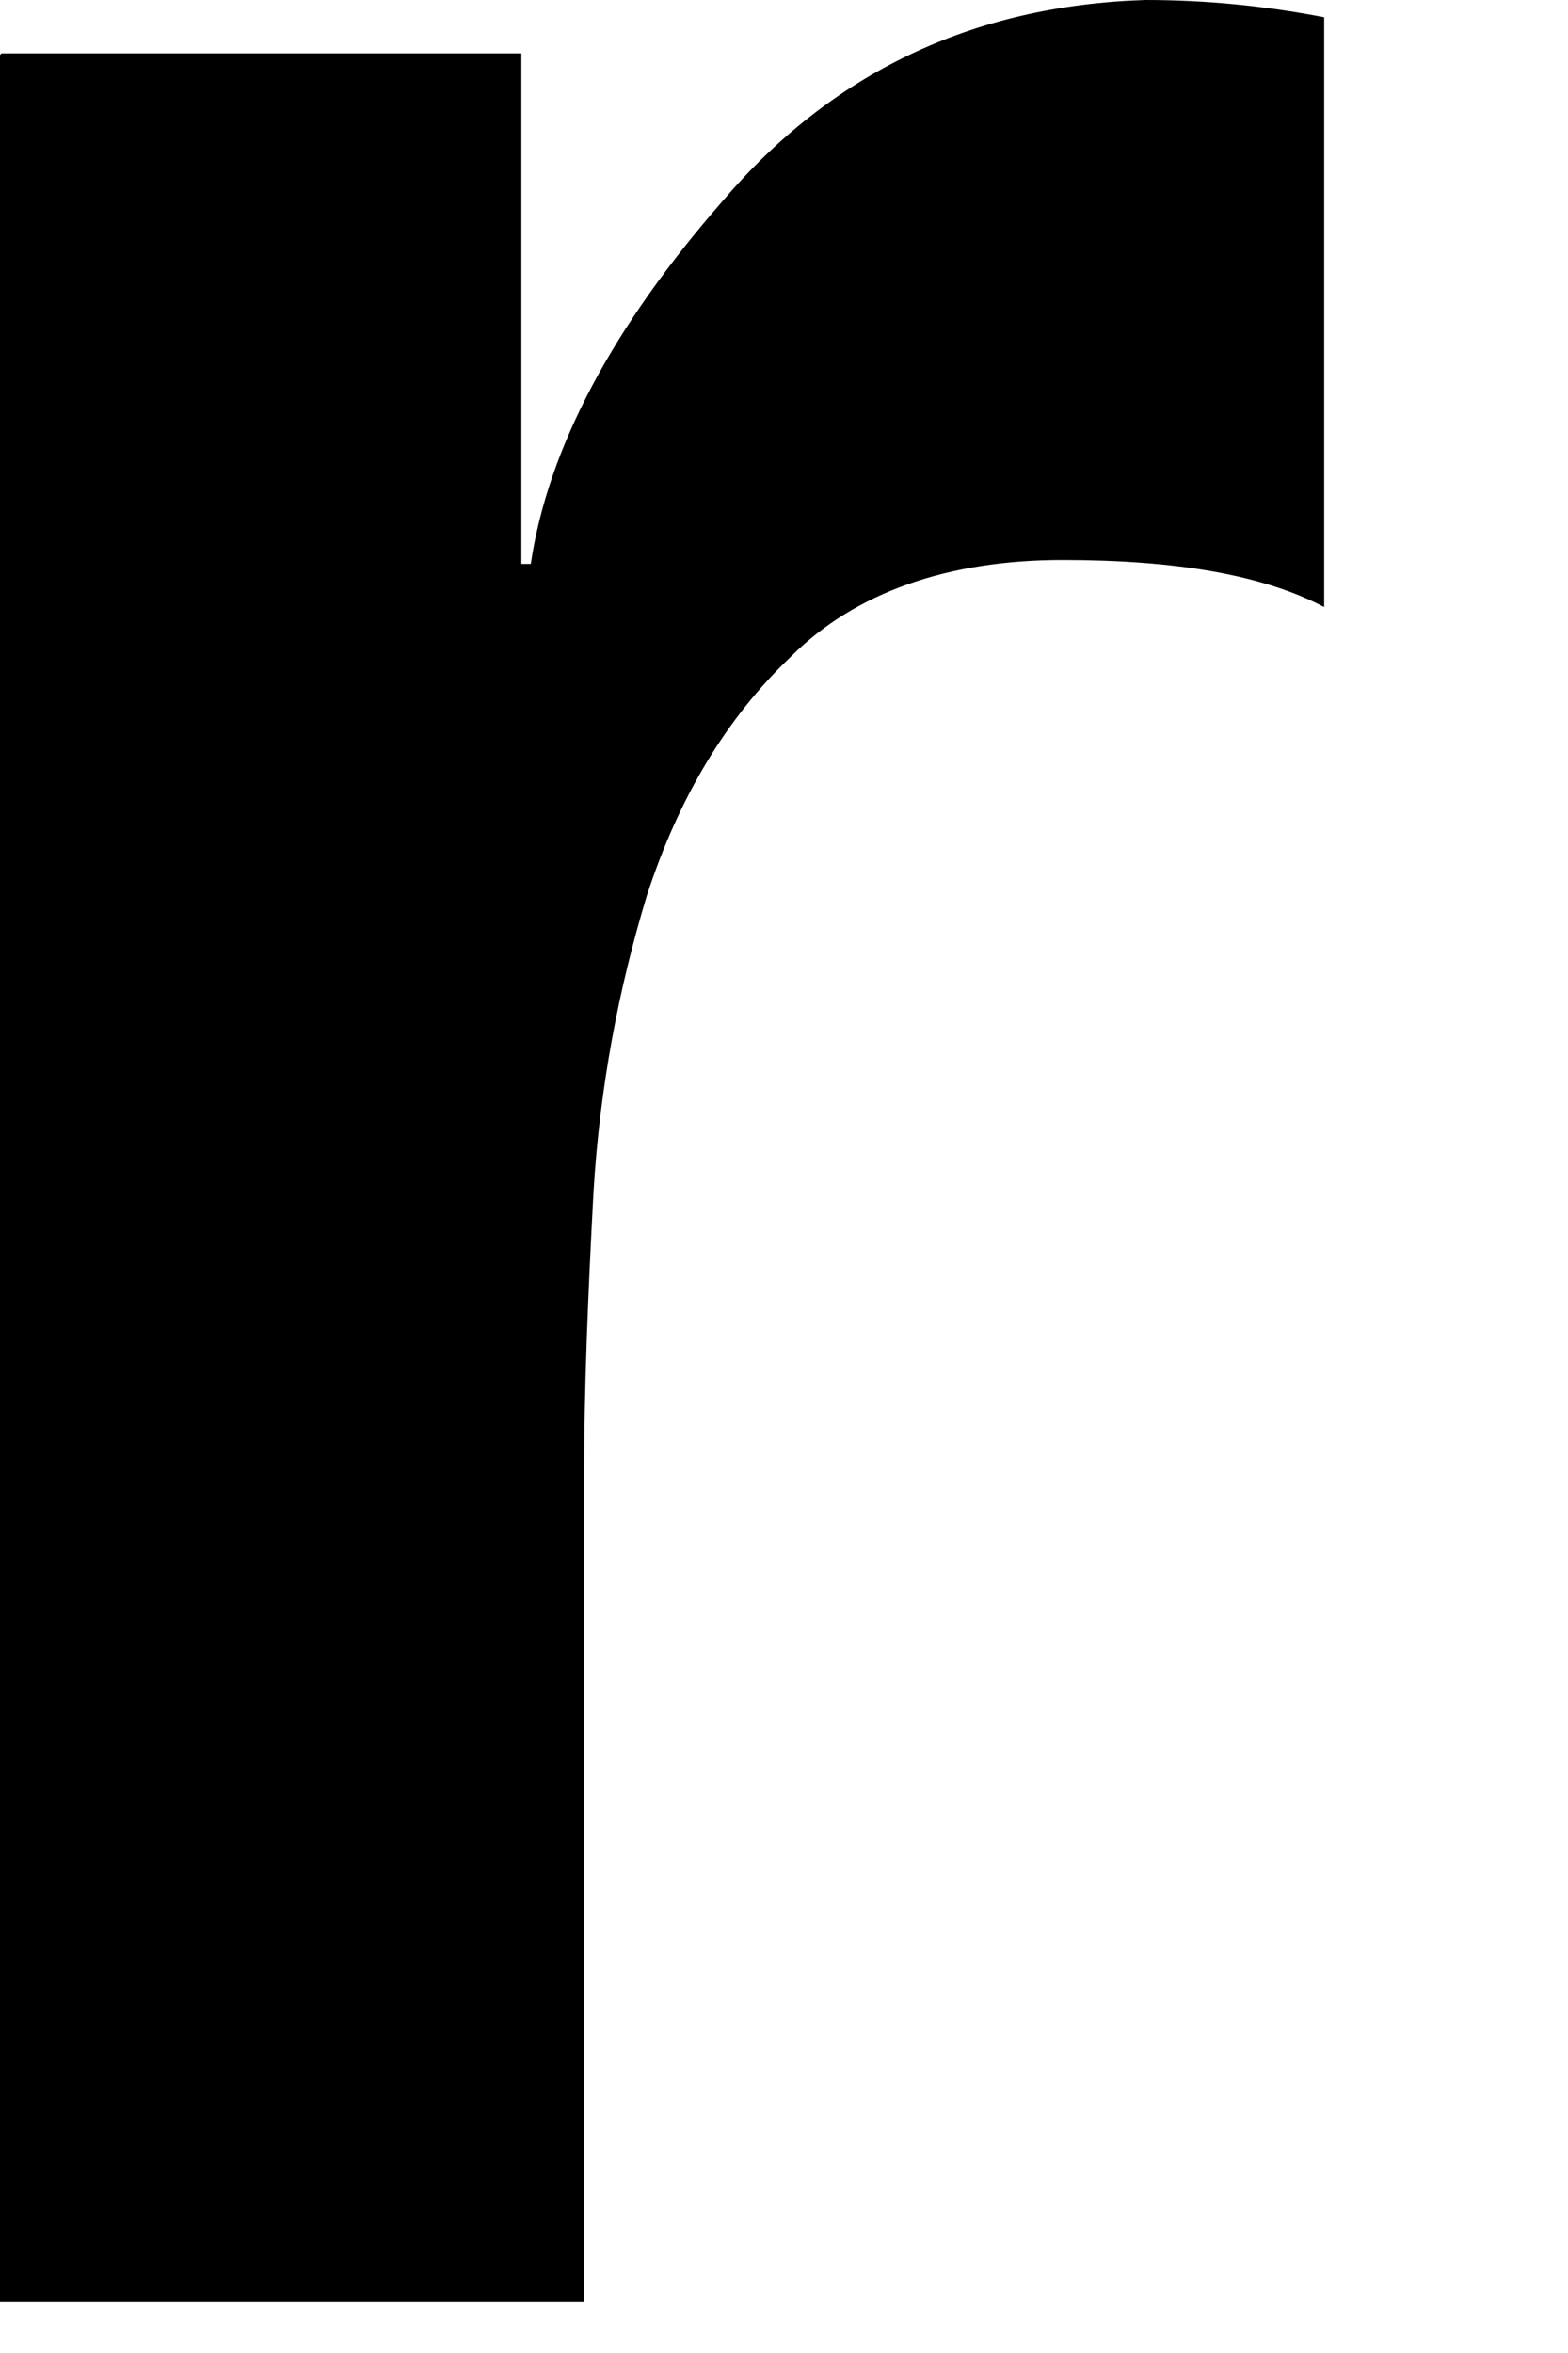
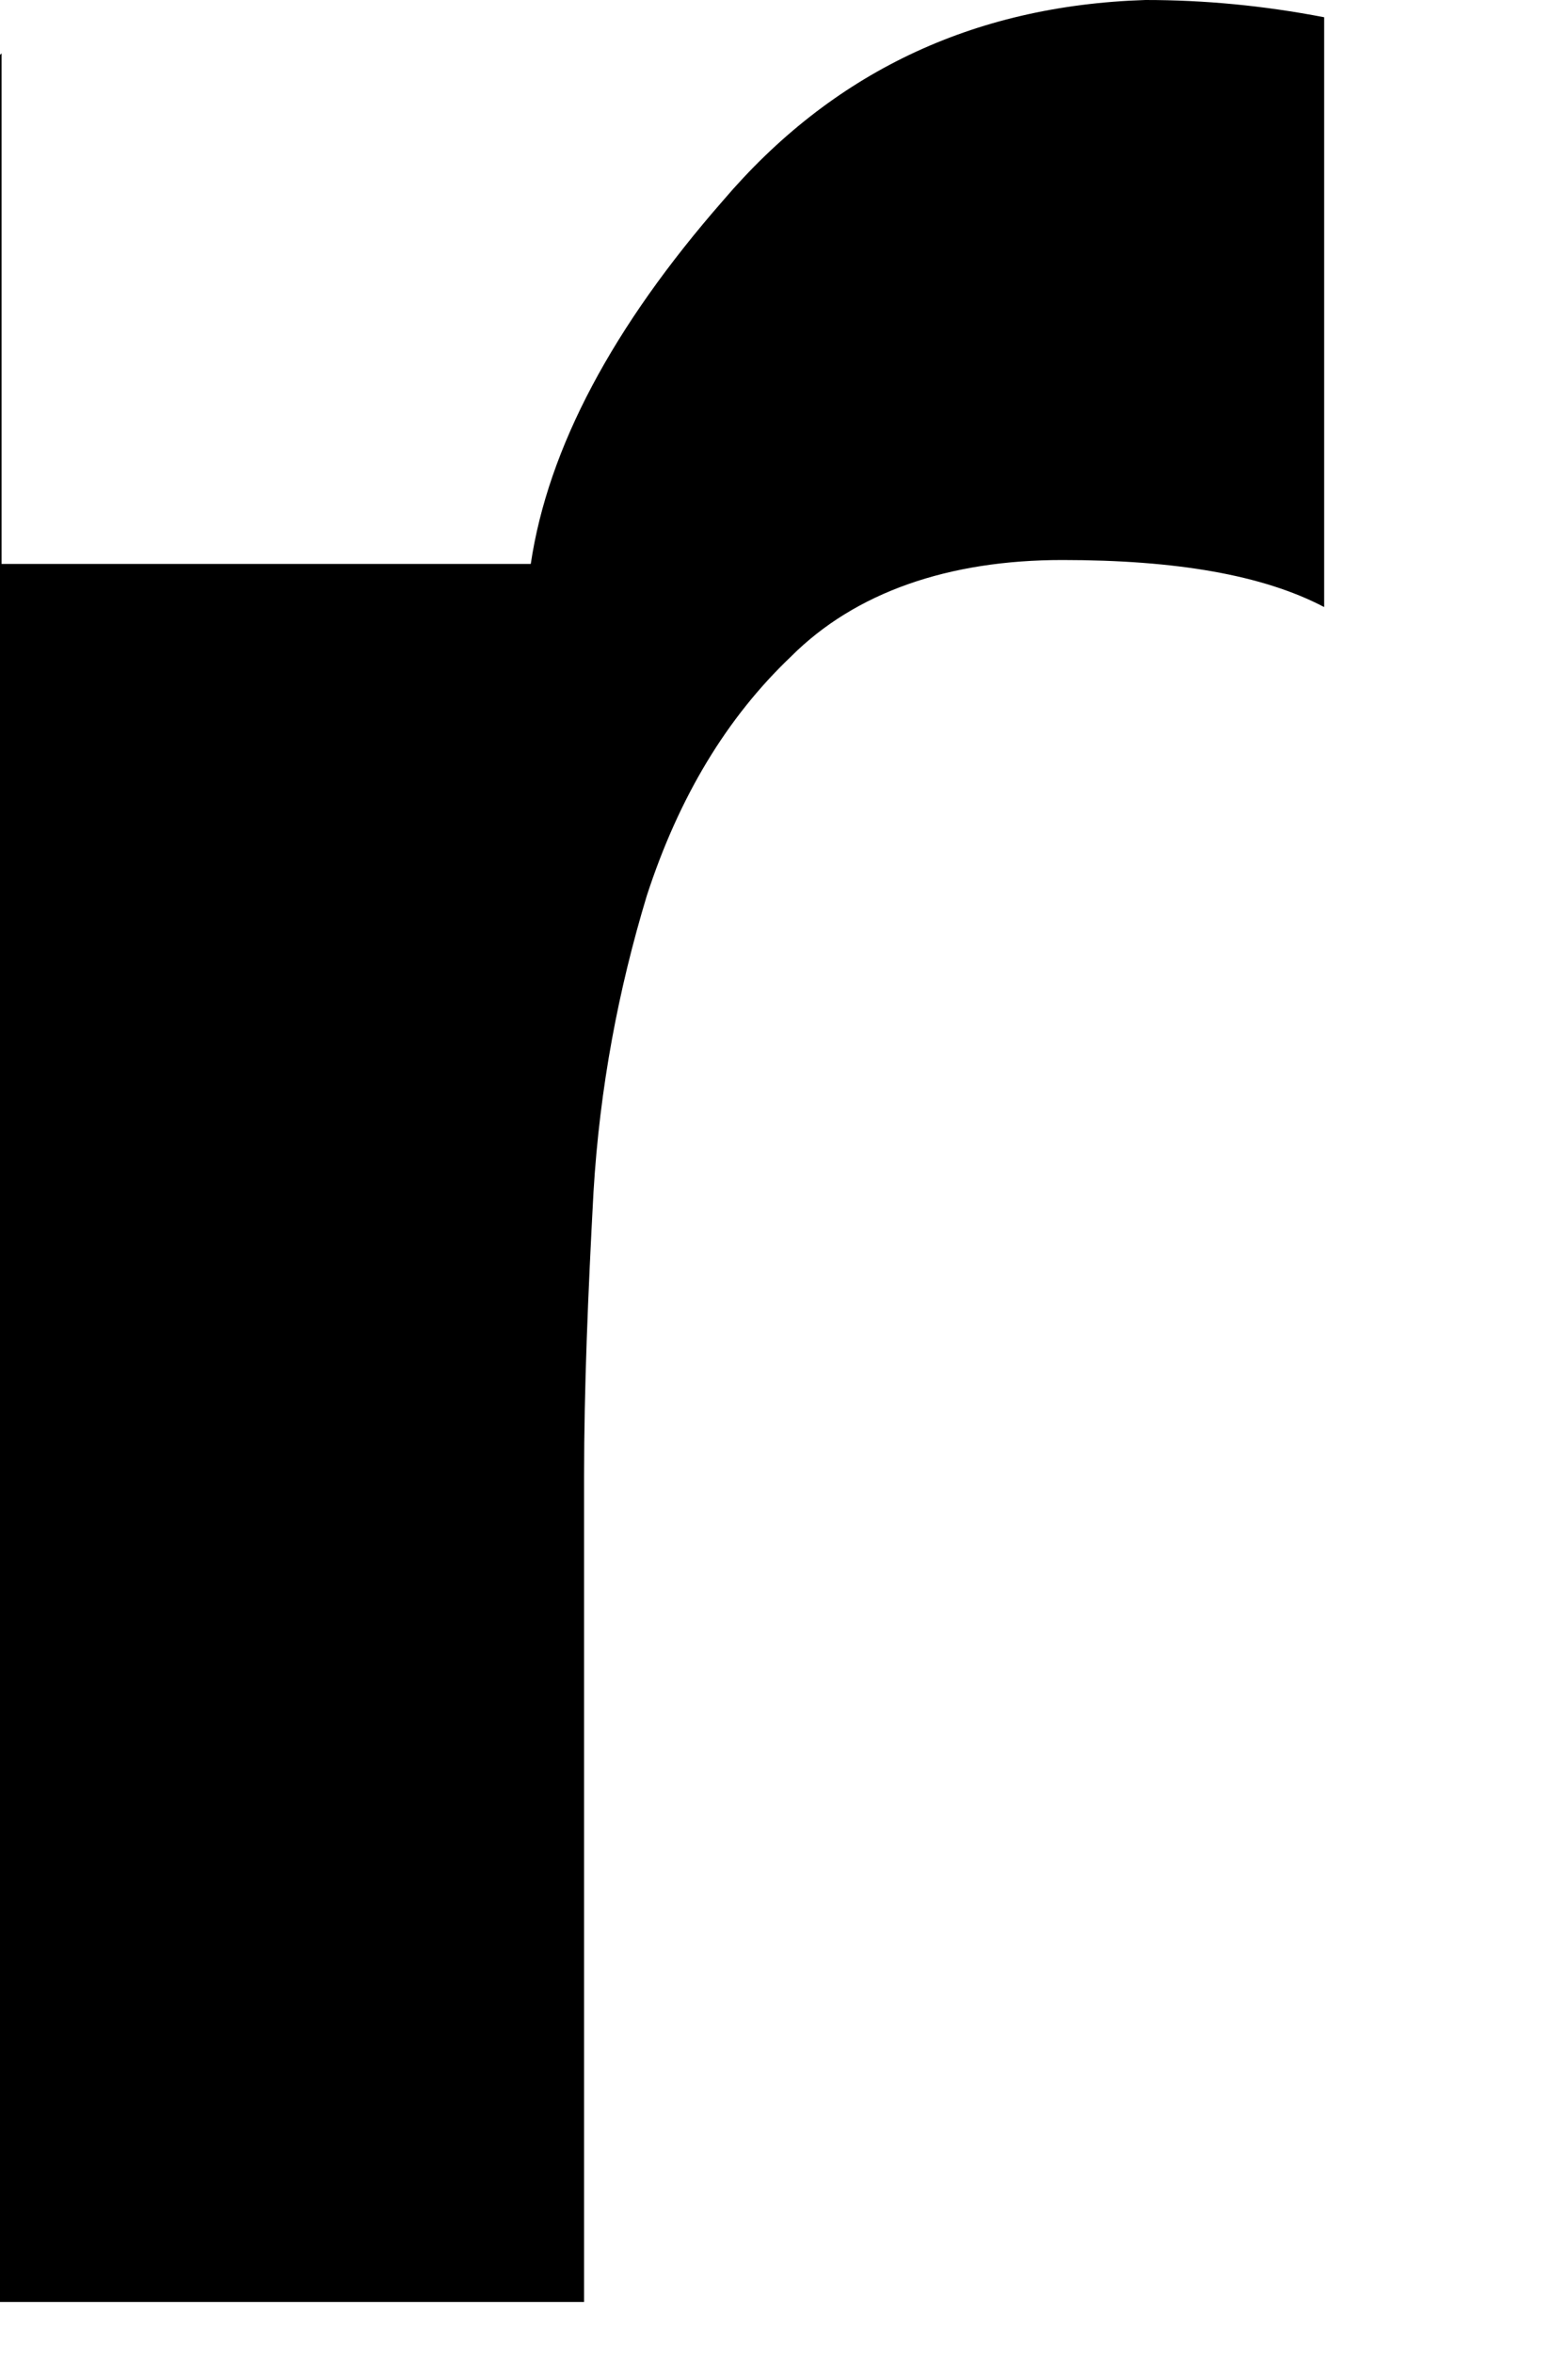
<svg xmlns="http://www.w3.org/2000/svg" fill="none" height="100%" overflow="visible" preserveAspectRatio="none" style="display: block;" viewBox="0 0 2 3" width="100%">
-   <path d="M0.002 0.068H0.665V0.719H0.677C0.699 0.571 0.782 0.416 0.922 0.256C1.06 0.094 1.239 0.007 1.461 0C1.536 0 1.611 0.007 1.689 0.022V0.774C1.611 0.733 1.5 0.714 1.355 0.714C1.21 0.714 1.091 0.755 1.009 0.837C0.927 0.915 0.866 1.016 0.825 1.142C0.789 1.261 0.765 1.386 0.757 1.52C0.75 1.65 0.745 1.771 0.745 1.882V2.935H0V0.07L0.002 0.068Z" fill="black" id="Vector" />
+   <path d="M0.002 0.068V0.719H0.677C0.699 0.571 0.782 0.416 0.922 0.256C1.06 0.094 1.239 0.007 1.461 0C1.536 0 1.611 0.007 1.689 0.022V0.774C1.611 0.733 1.5 0.714 1.355 0.714C1.21 0.714 1.091 0.755 1.009 0.837C0.927 0.915 0.866 1.016 0.825 1.142C0.789 1.261 0.765 1.386 0.757 1.52C0.75 1.65 0.745 1.771 0.745 1.882V2.935H0V0.07L0.002 0.068Z" fill="black" id="Vector" />
</svg>